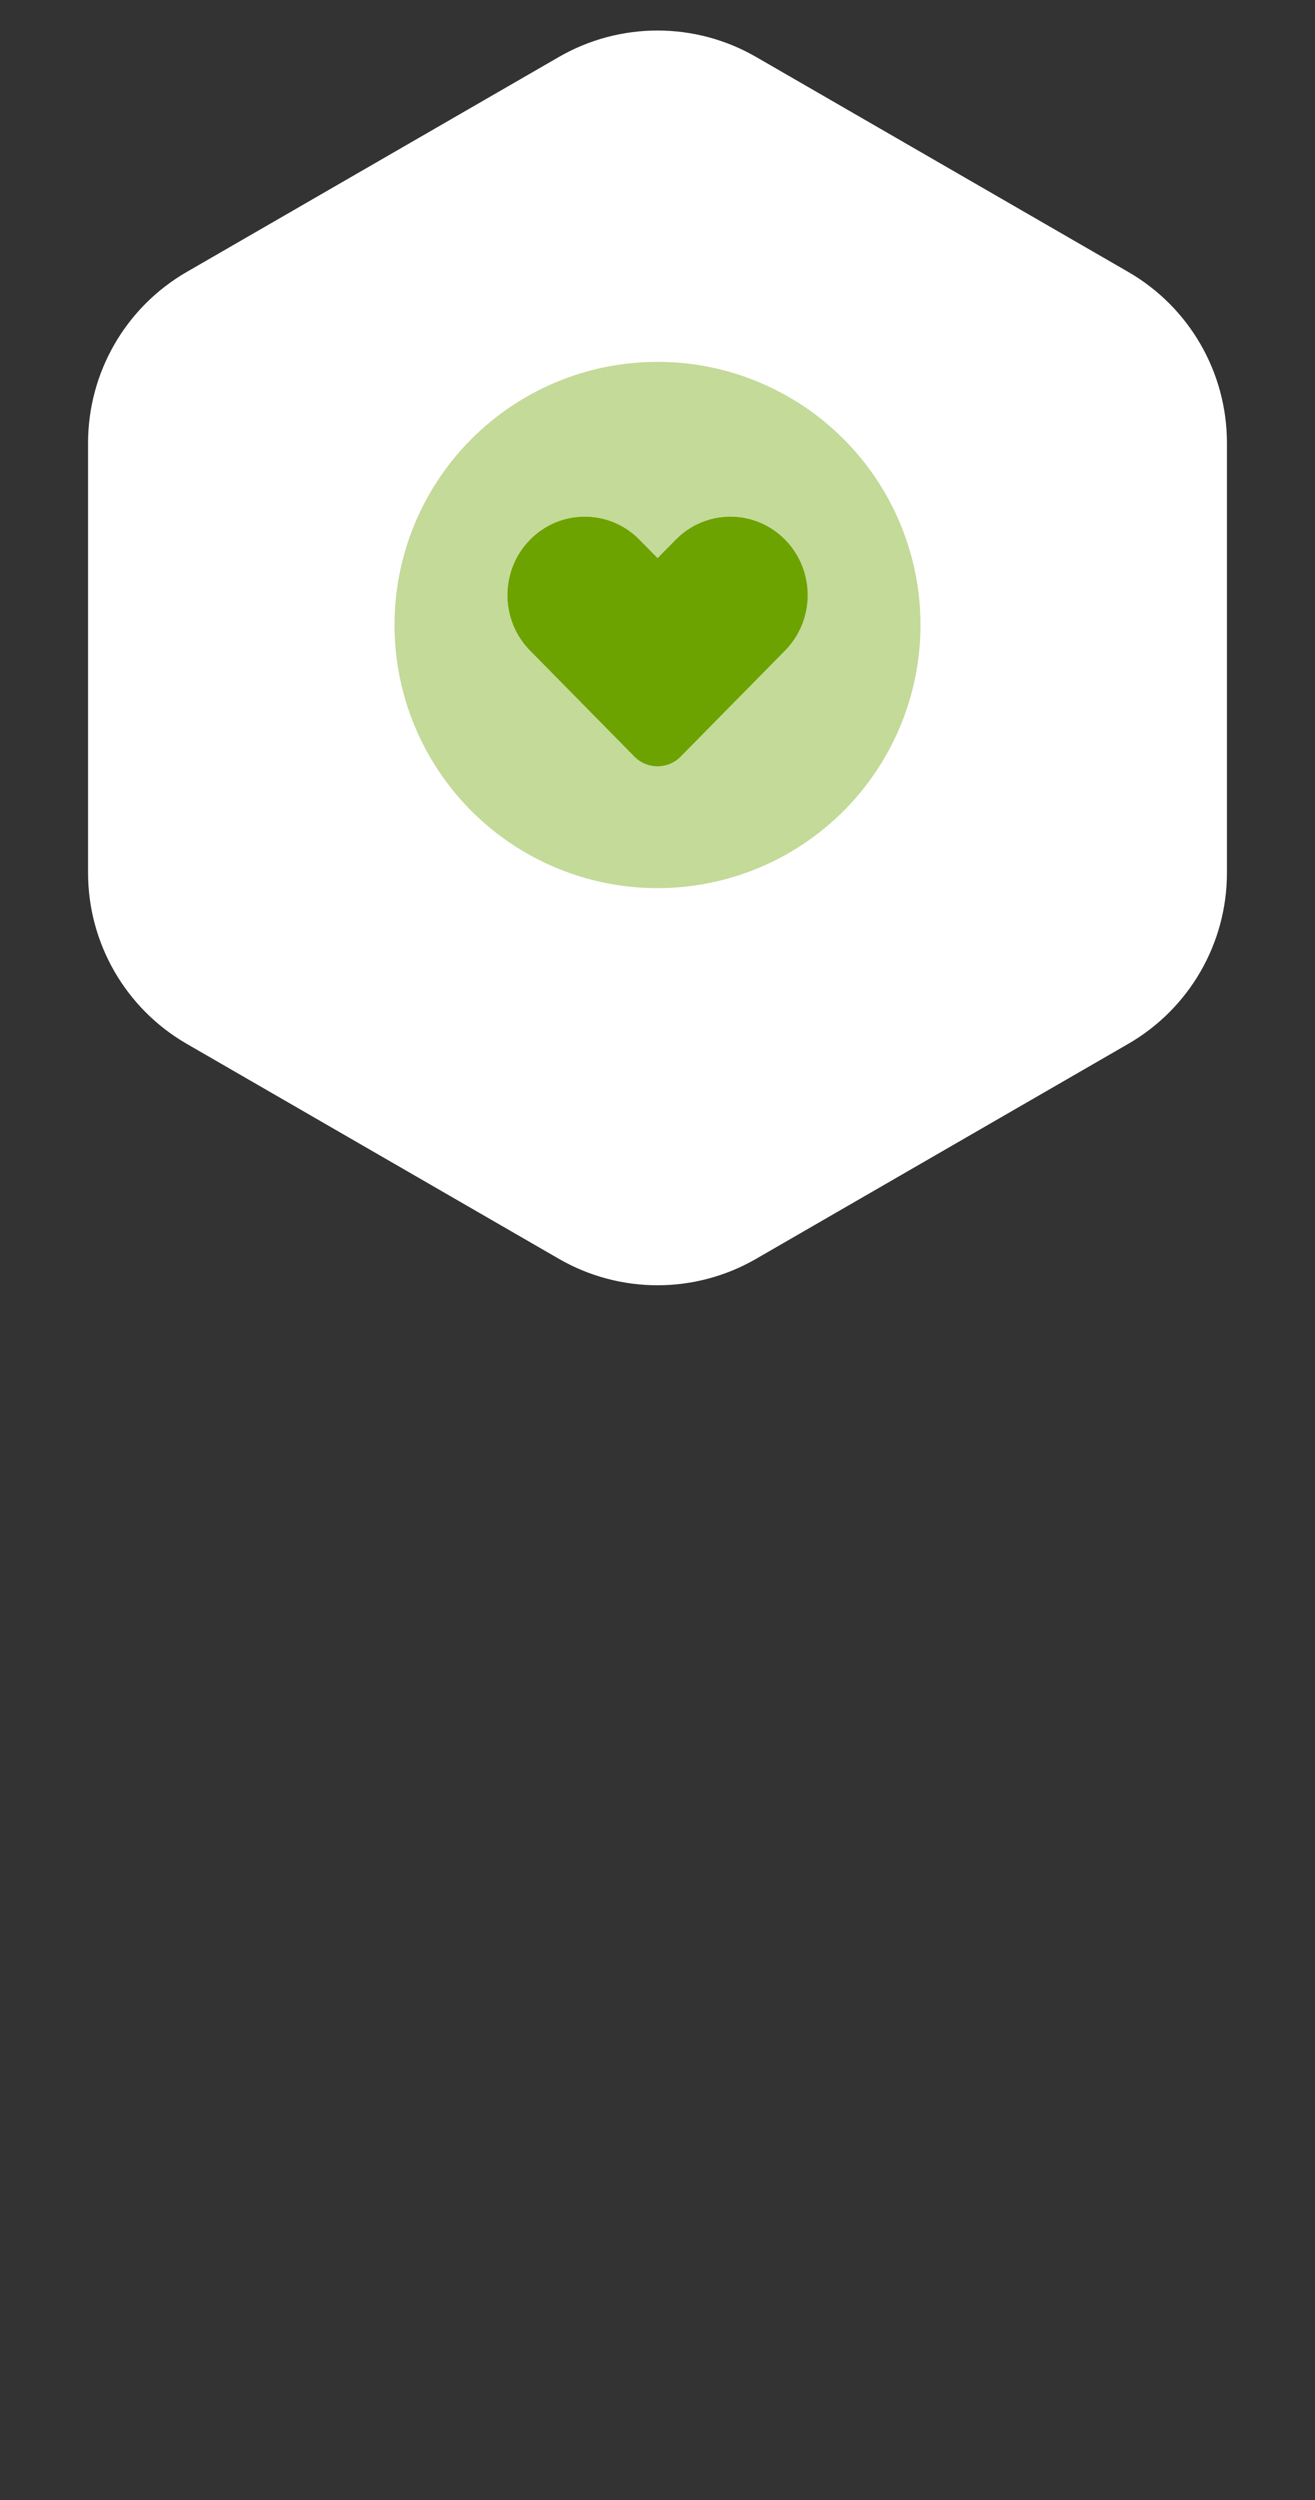
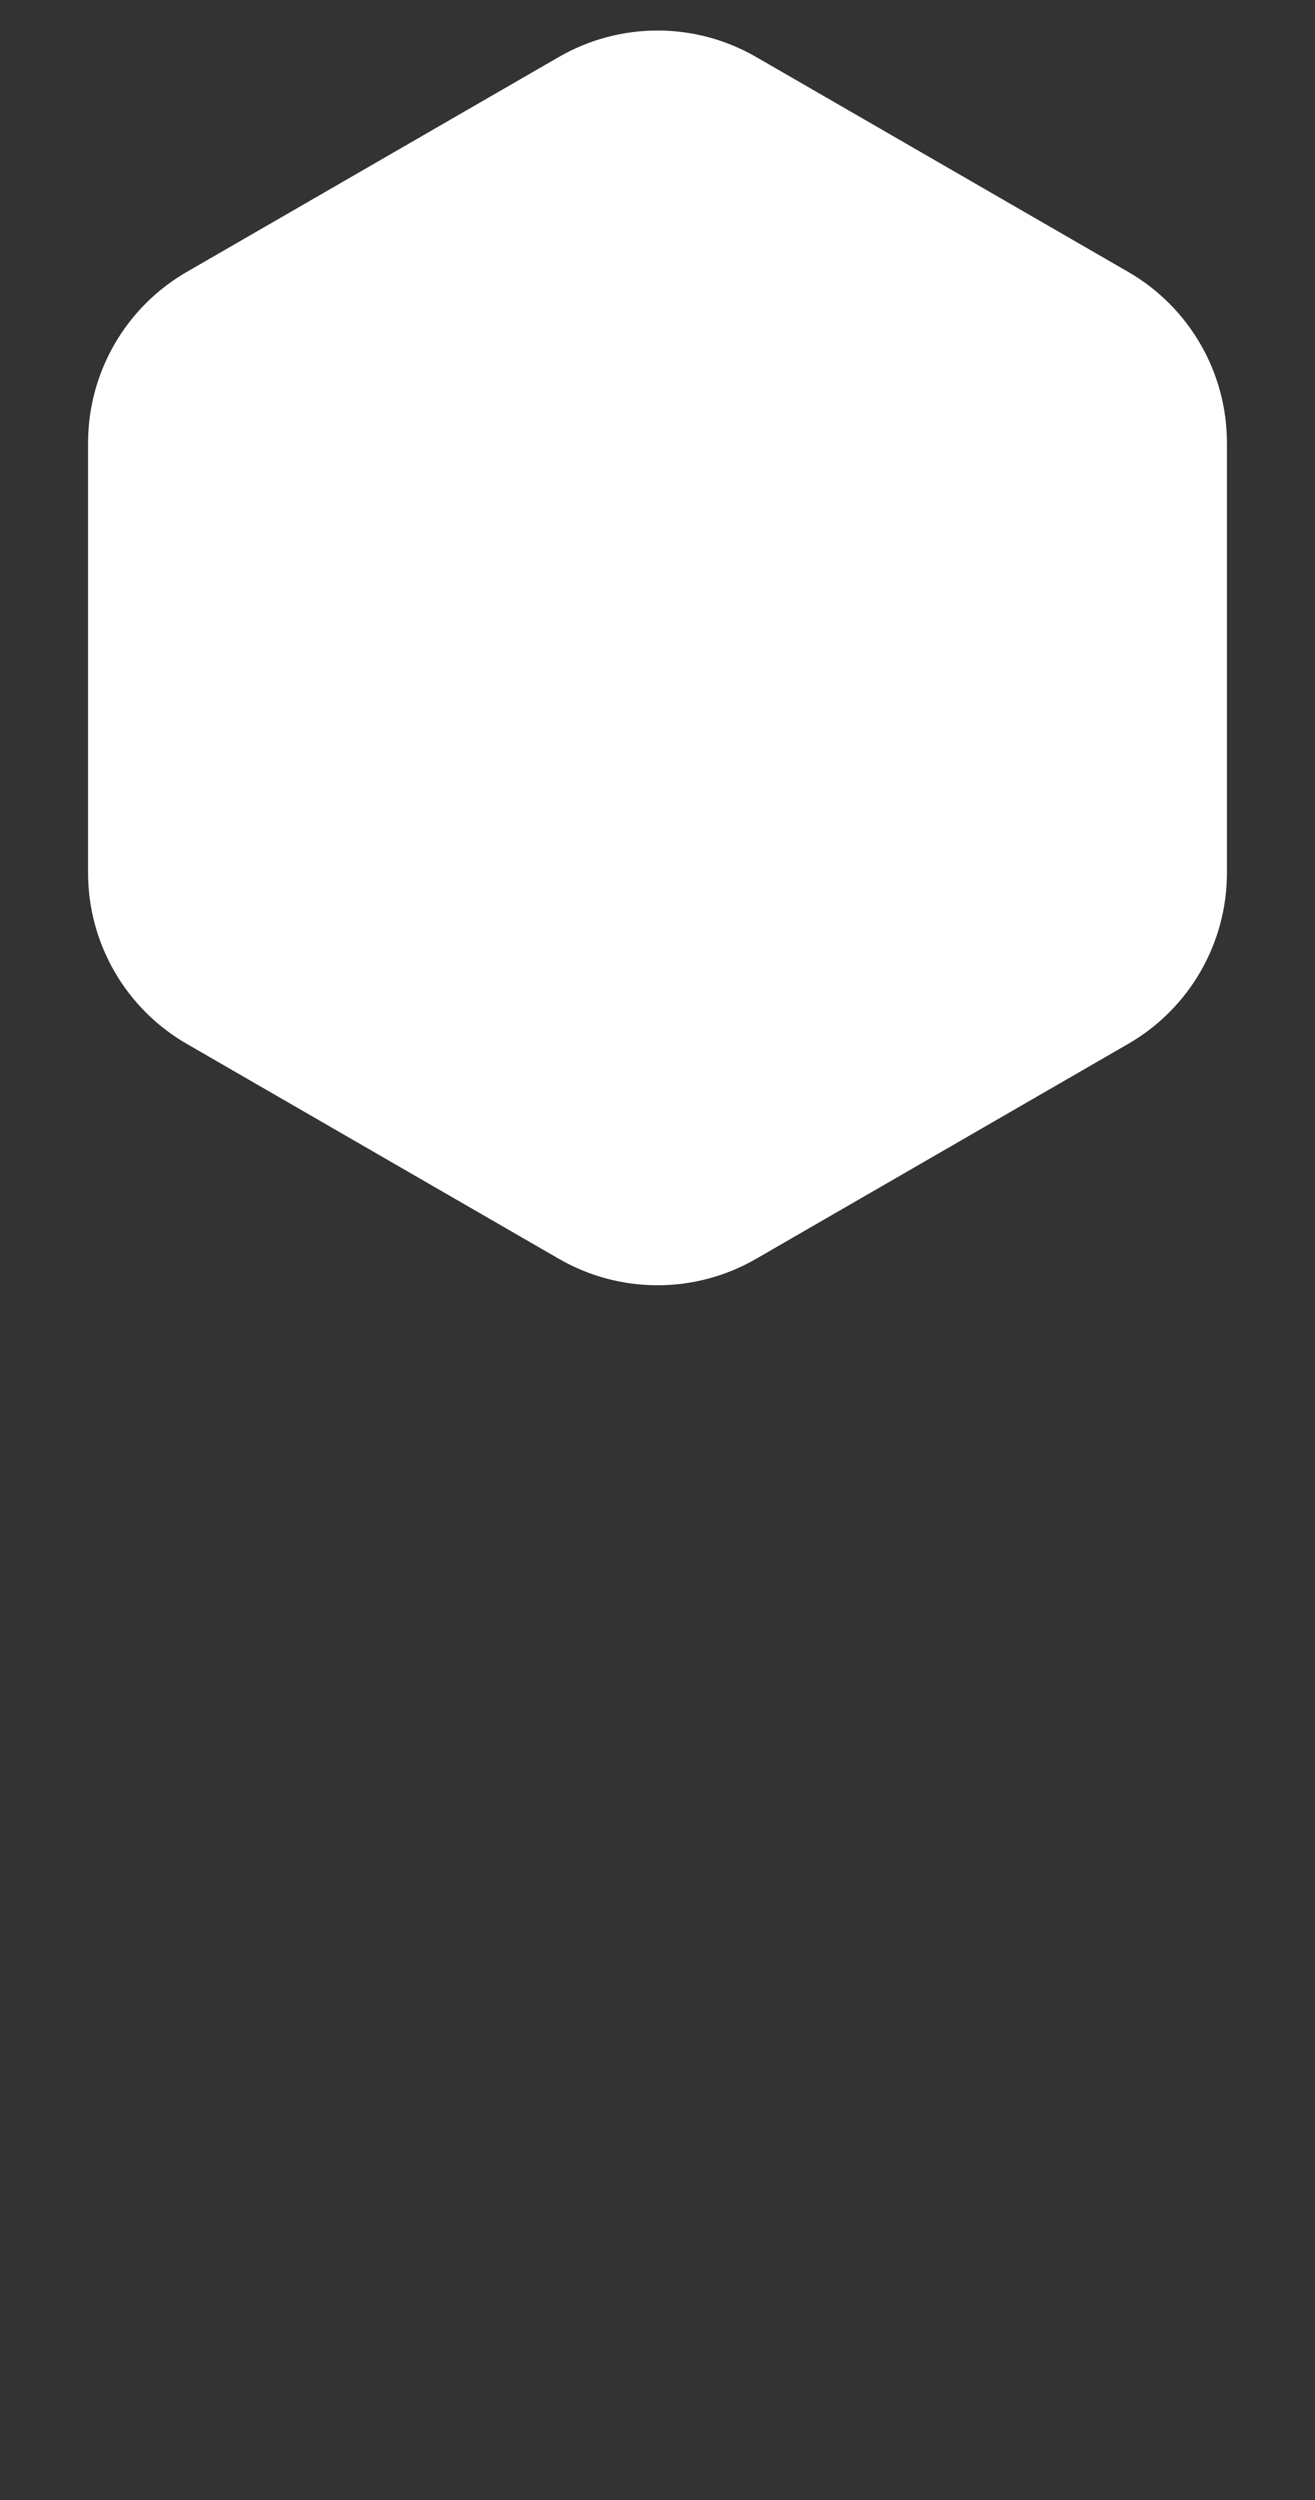
<svg xmlns="http://www.w3.org/2000/svg" width="40" height="76" viewBox="0 0 40 76" fill="none">
  <rect x="0" y="0" width="40" height="76" fill="#333333" stroke="none" />
  <path d="M17 1.732C18.856 0.66 21.144 0.66 23 1.732L34.321 8.268C36.177 9.34 37.321 11.32 37.321 13.464V26.536C37.321 28.68 36.177 30.66 34.321 31.732L23 38.268C21.144 39.34 18.856 39.34 17 38.268L5.679 31.732C3.823 30.66 2.679 28.68 2.679 26.536V13.464C2.679 11.32 3.823 9.34 5.679 8.268L17 1.732Z" fill="white" />
  <g clip-path="url(#clip0_5657_4055)">
-     <path opacity="0.4" d="M12 19C12 21.122 12.843 23.157 14.343 24.657C15.843 26.157 17.878 27 20 27C22.122 27 24.157 26.157 25.657 24.657C27.157 23.157 28 21.122 28 19C28 16.878 27.157 14.843 25.657 13.343C24.157 11.843 22.122 11 20 11C17.878 11 15.843 11.843 14.343 13.343C12.843 14.843 12 16.878 12 19ZM15.431 18.091C15.431 17.481 15.659 16.869 16.119 16.403C16.578 15.938 17.178 15.703 17.781 15.703C18.384 15.703 18.984 15.938 19.444 16.403C19.628 16.591 19.812 16.778 19.997 16.966C20.181 16.778 20.366 16.591 20.55 16.403C21.009 15.938 21.609 15.703 22.212 15.703C22.816 15.703 23.416 15.938 23.875 16.403C24.334 16.869 24.562 17.481 24.562 18.091C24.562 18.7 24.334 19.312 23.875 19.778L20.703 23.003C20.509 23.2 20.256 23.297 20 23.297C19.744 23.297 19.491 23.2 19.297 23.003L16.122 19.778C15.662 19.312 15.434 18.7 15.434 18.091H15.431Z" fill="#6DA300" />
    <path d="M16.123 16.404C15.204 17.335 15.204 18.847 16.123 19.779L19.298 23.003C19.491 23.2 19.744 23.297 20.001 23.297C20.257 23.297 20.51 23.2 20.704 23.003L23.879 19.779C24.798 18.847 24.798 17.335 23.879 16.404C22.96 15.472 21.473 15.472 20.554 16.404L20.001 16.966L19.448 16.404C18.529 15.472 17.041 15.472 16.123 16.404Z" fill="#6DA300" />
  </g>
  <defs>
    <clipPath id="clip0_5657_4055">
-       <rect width="16" height="16" fill="white" transform="translate(12 11)" />
-     </clipPath>
+       </clipPath>
  </defs>
</svg>